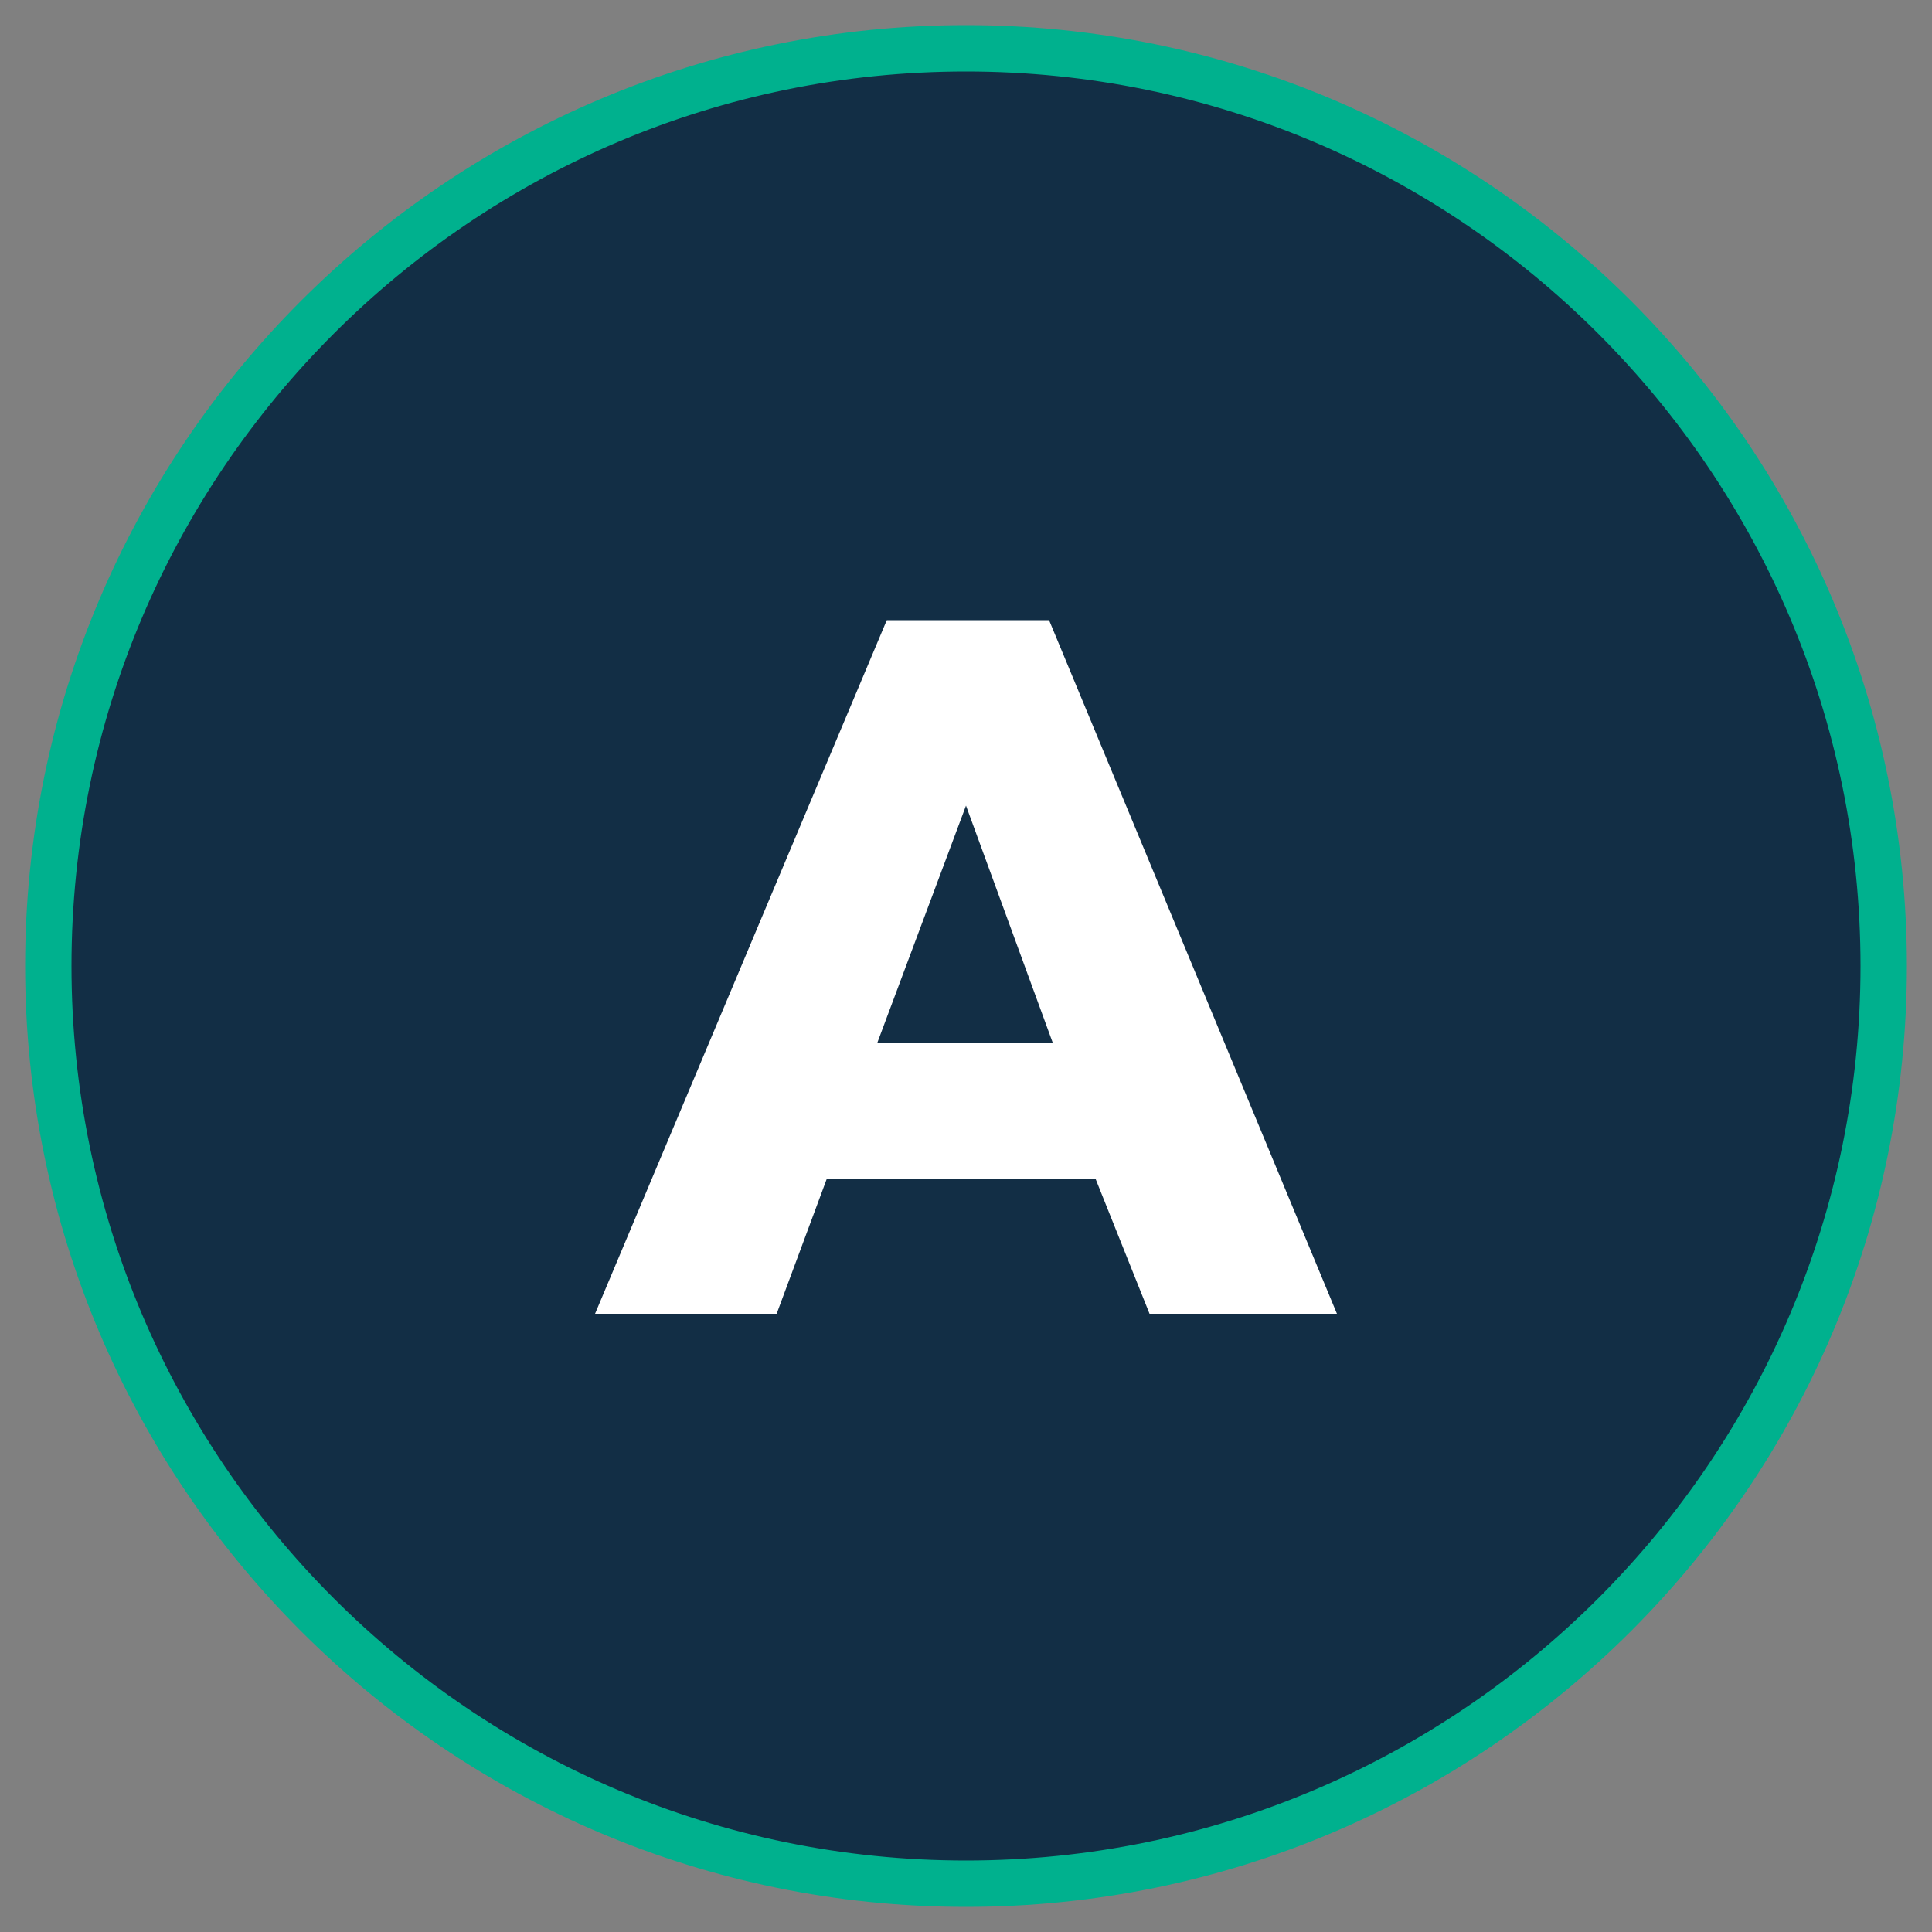
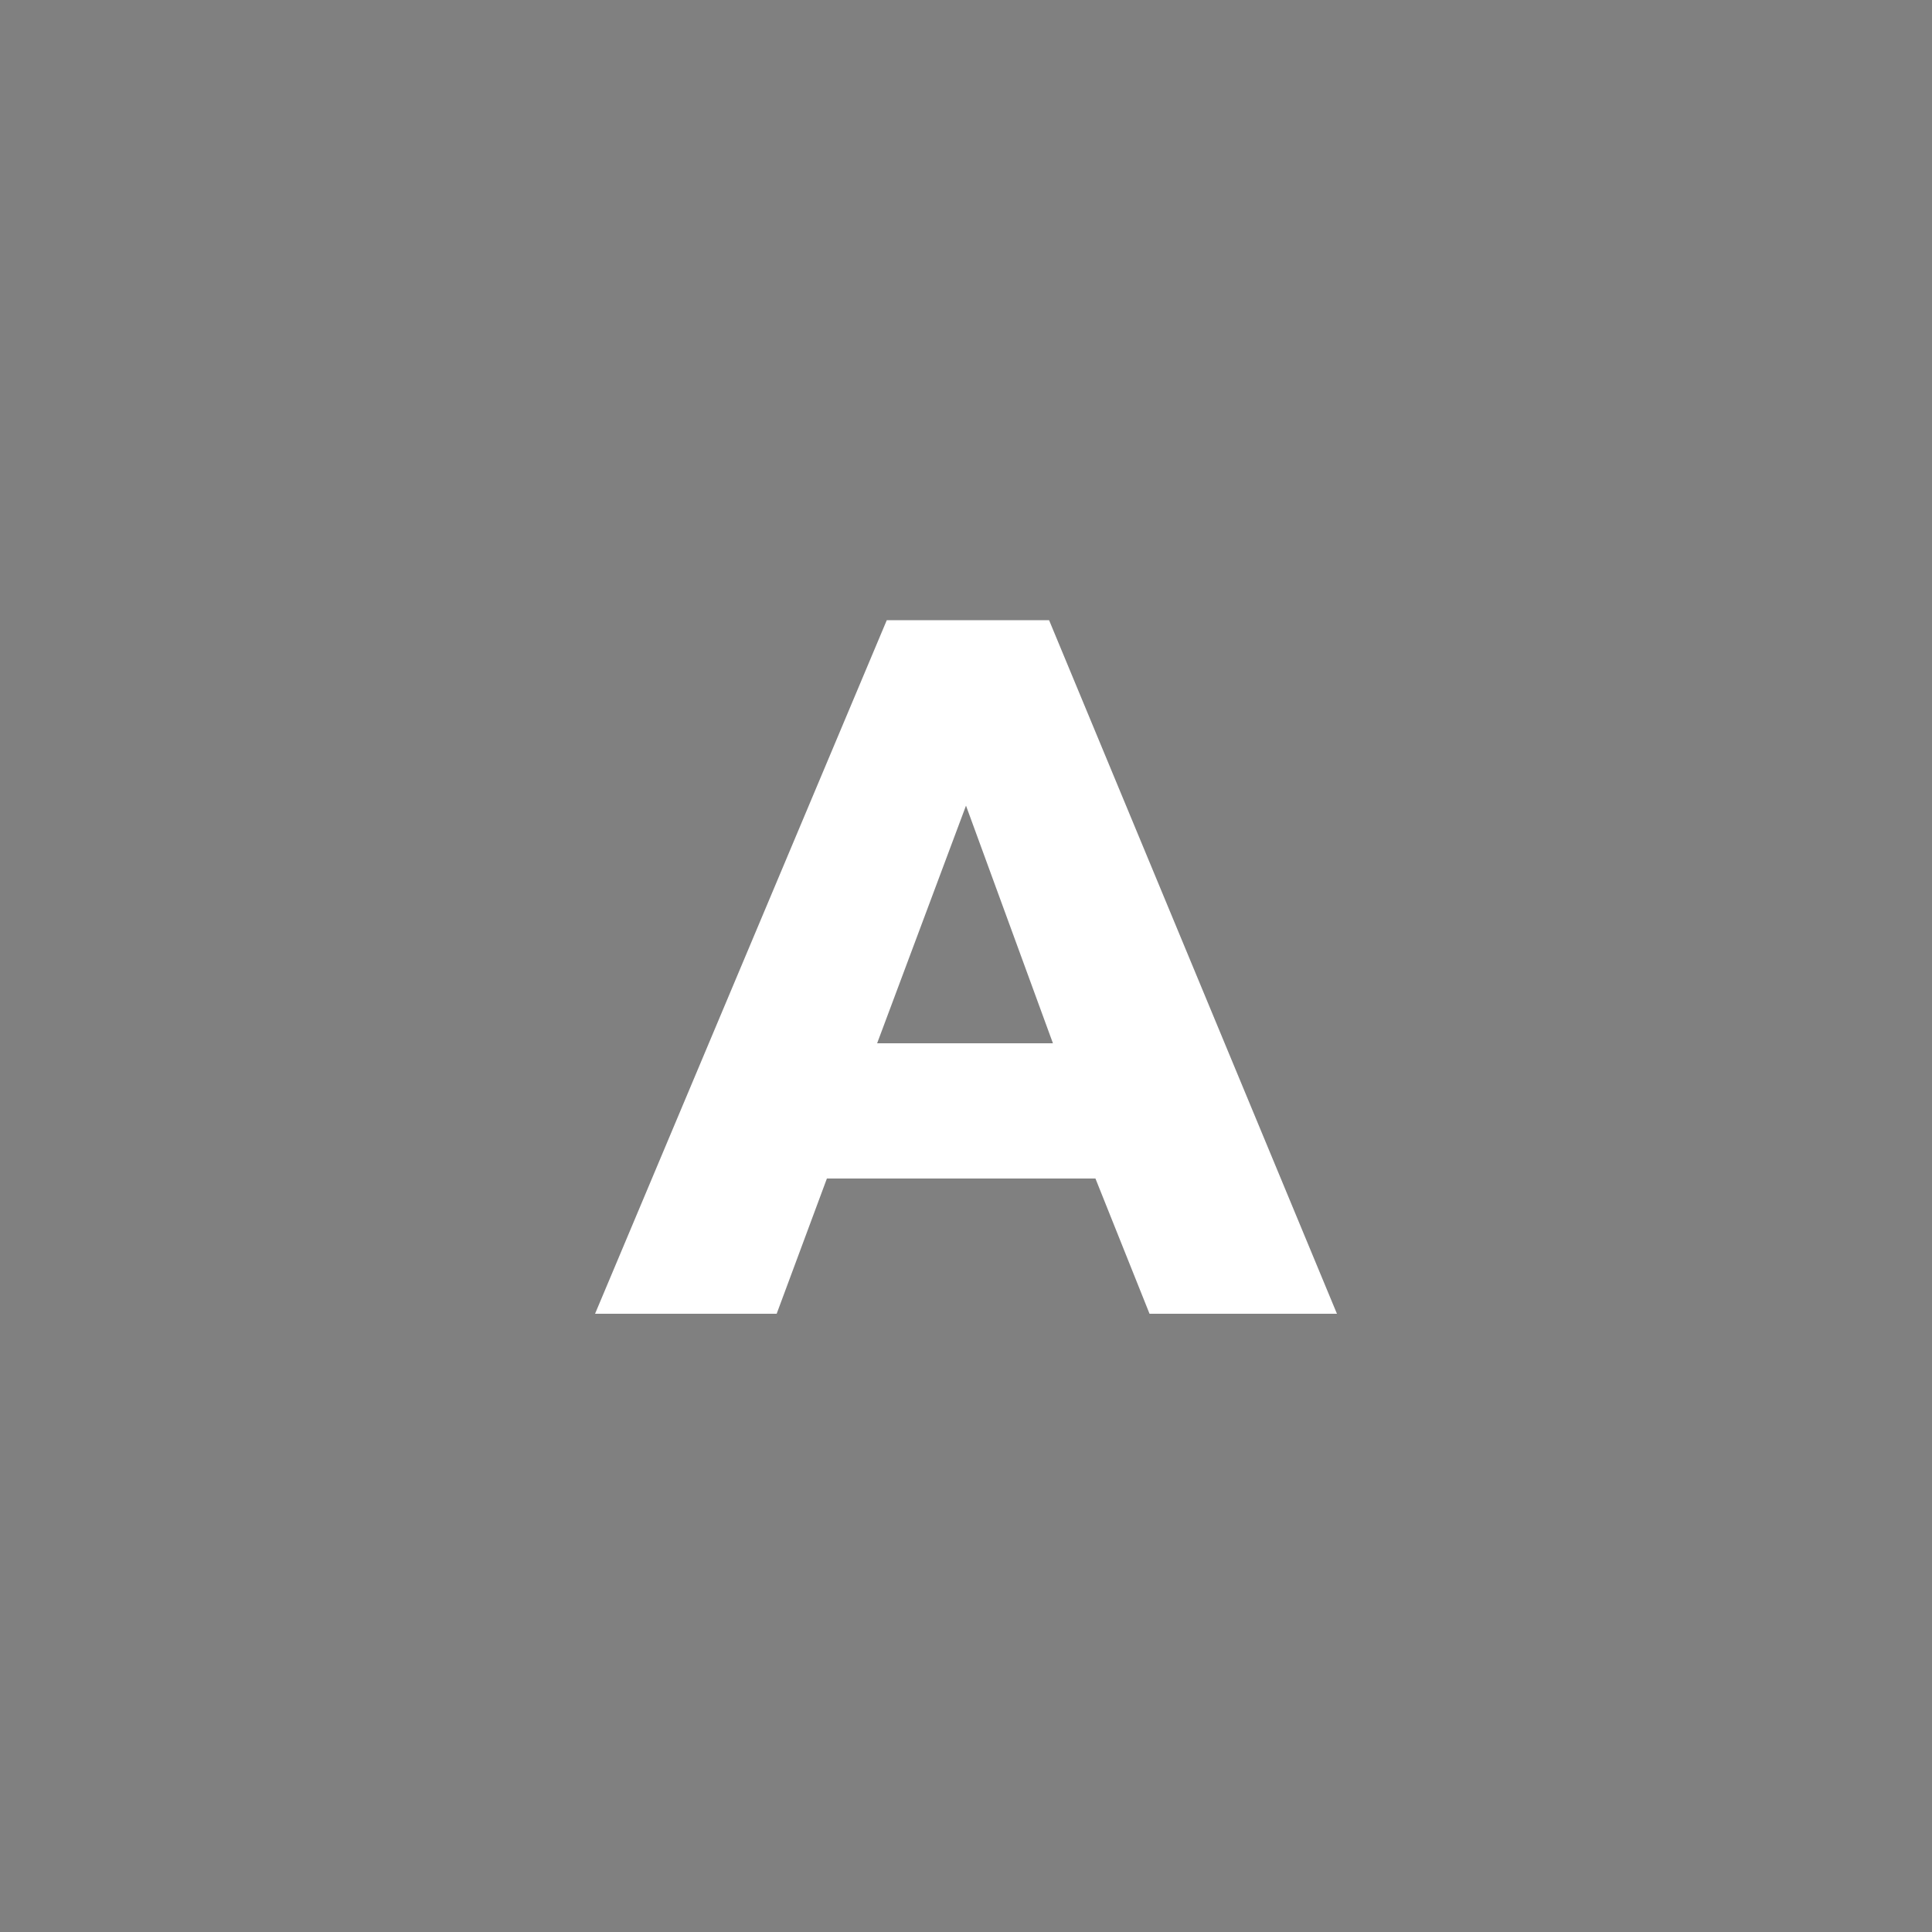
<svg xmlns="http://www.w3.org/2000/svg" id="Ebene_1" data-name="Ebene 1" version="1.1" viewBox="0 0 100 100" width="100" height="100">
  <rect x="0" y="0" width="100" height="100" fill="#808080" stroke="none" />
  <defs>
    <style>
      .cls-1 {
        fill: #122e45;
      }

      .cls-1, .cls-2 {
        stroke-width: 0px;
      }

      .cls-3 {
        fill: none;
        stroke: #00b18e;
        stroke-miterlimit: 10;
        stroke-width: 2.4px;
      }

      .cls-2 {
        fill: #fff;
      }
    </style>
  </defs>
-   <path class="cls-1" d="M50,97.5c26.2,0,47.5-21.3,47.5-47.5S76.2,2.5,50,2.5,2.5,23.8,2.5,50s21.3,47.5,47.5,47.5" />
-   <path class="cls-3" d="M50,97.5c26.2,0,47.5-21.3,47.5-47.5S76.2,2.5,50,2.5,2.5,23.8,2.5,50s21.3,47.5,47.5,47.5" />
  <path class="cls-2" d="M54.4,54h-9l4.6-12.3,4.5,12.3ZM69.2,68l-14.9-35.9h-8.4l-15.1,35.9h9.4l2.6-7h13.9l2.8,7h9.6Z" />
</svg>